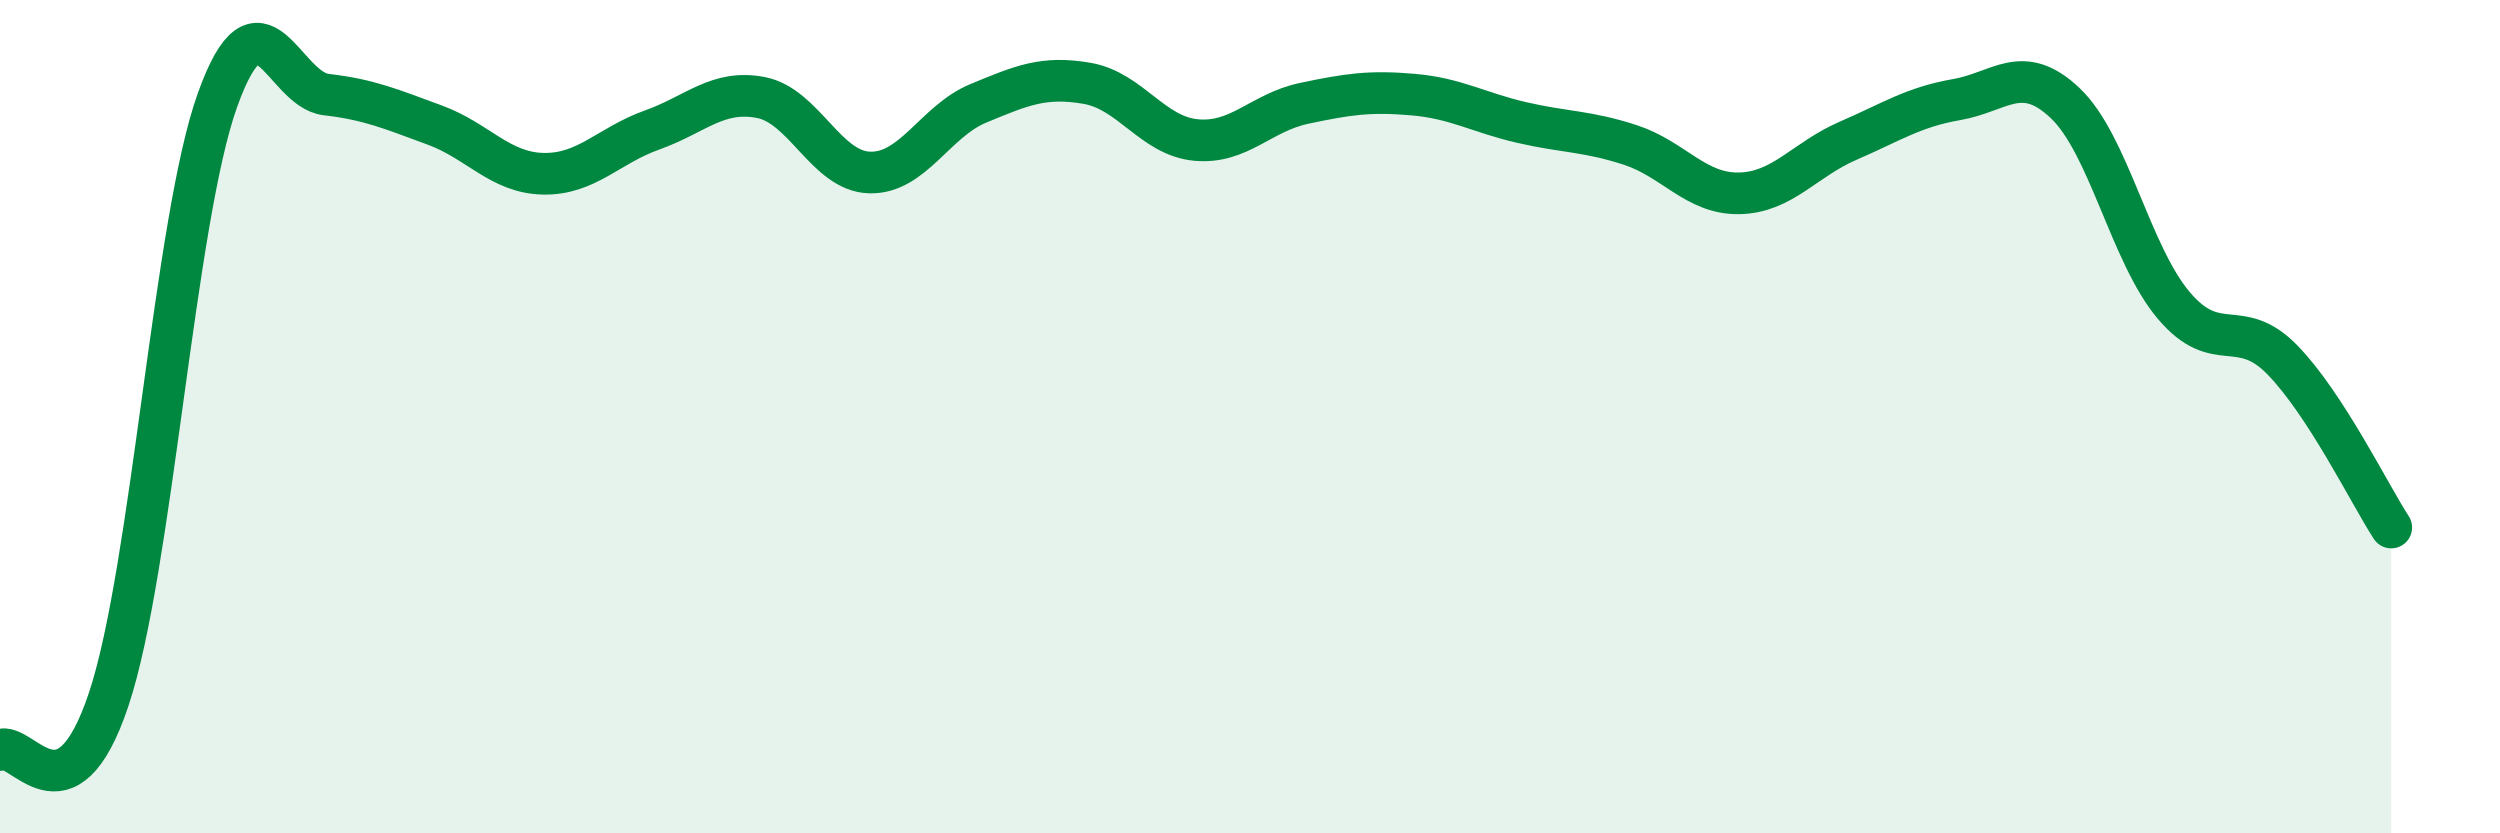
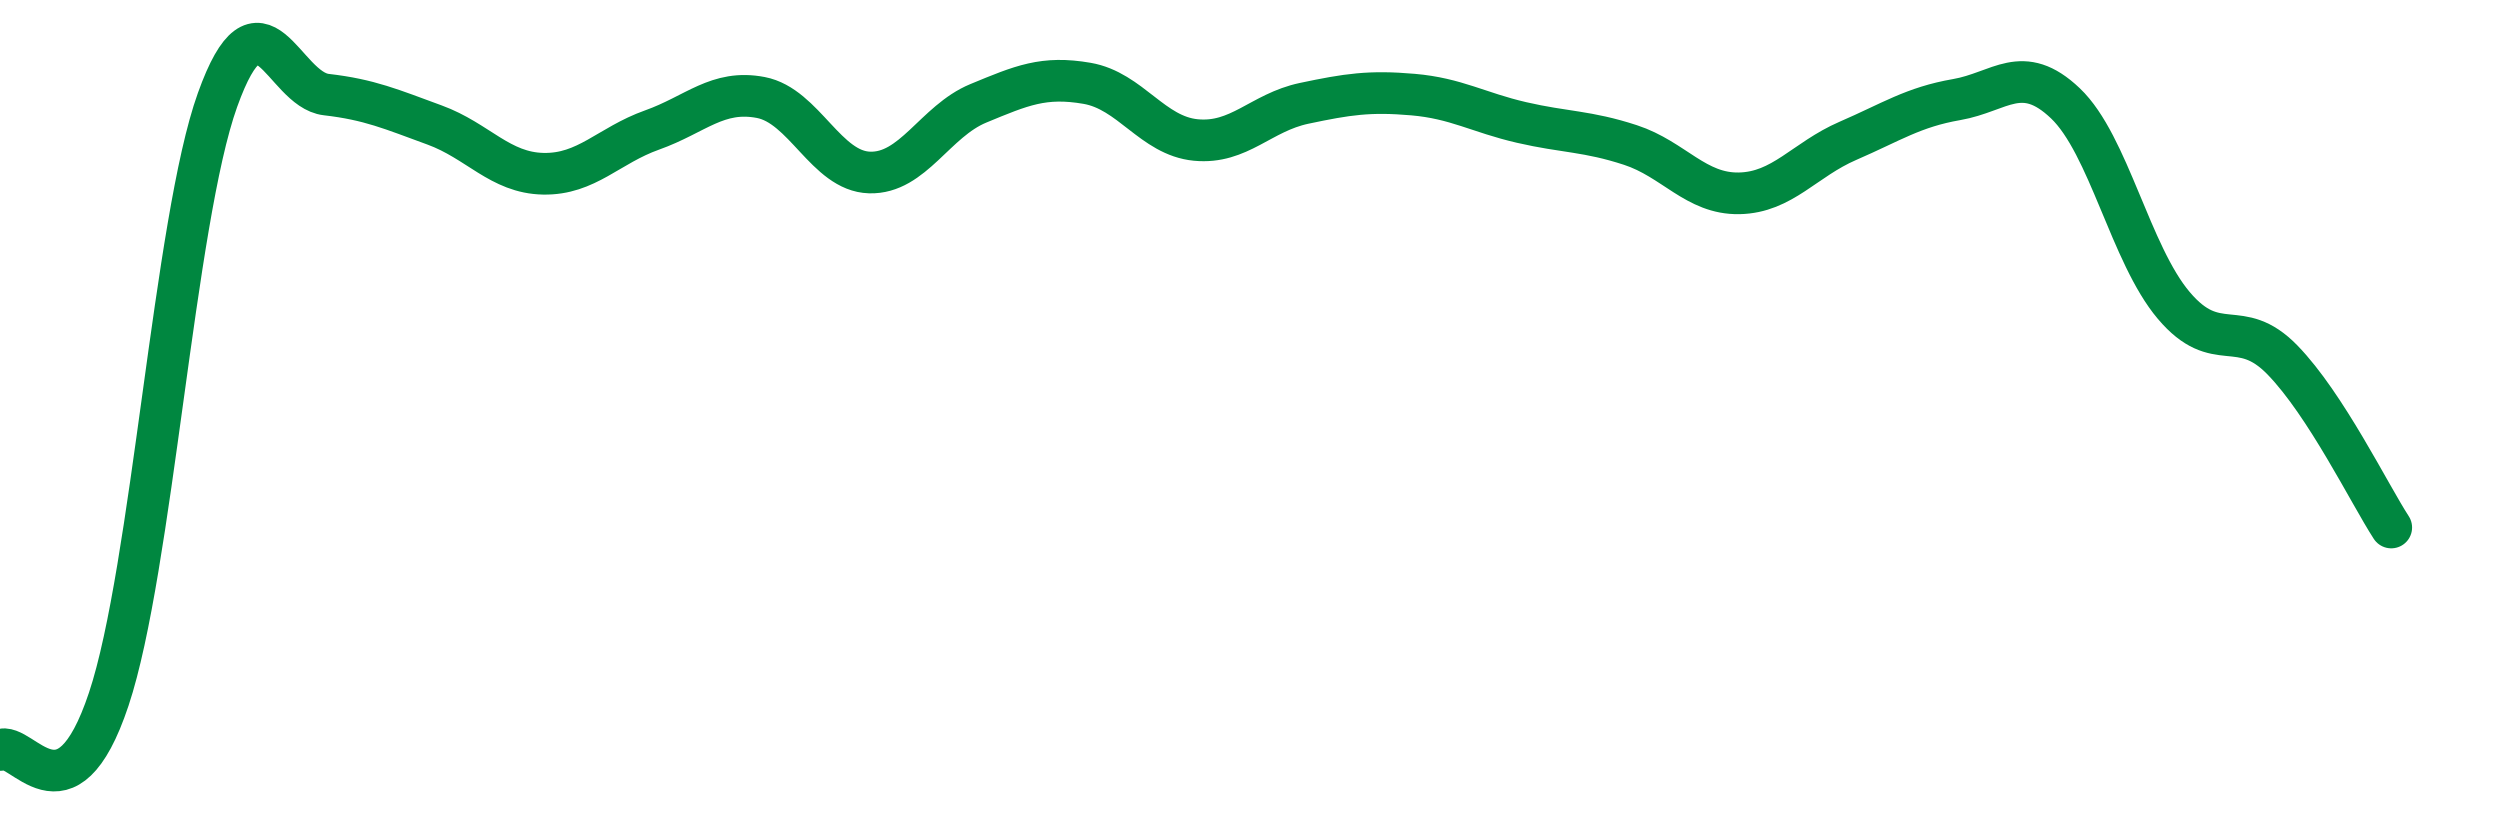
<svg xmlns="http://www.w3.org/2000/svg" width="60" height="20" viewBox="0 0 60 20">
-   <path d="M 0,18 C 0.52,17.76 1.57,19.9 2.61,16.78 C 3.65,13.66 4.18,5.3 5.22,2.4 C 6.26,-0.5 6.79,2.15 7.83,2.27 C 8.87,2.39 9.39,2.62 10.43,3 C 11.47,3.38 12,4.15 13.04,4.17 C 14.08,4.19 14.61,3.49 15.65,3.12 C 16.69,2.75 17.22,2.14 18.26,2.34 C 19.3,2.54 19.83,4.11 20.87,4.14 C 21.91,4.17 22.44,2.91 23.48,2.48 C 24.52,2.05 25.05,1.82 26.09,2 C 27.13,2.18 27.66,3.26 28.7,3.36 C 29.74,3.46 30.26,2.7 31.3,2.48 C 32.34,2.26 32.87,2.18 33.91,2.27 C 34.95,2.36 35.48,2.7 36.52,2.94 C 37.56,3.18 38.09,3.14 39.13,3.48 C 40.17,3.82 40.7,4.66 41.74,4.64 C 42.78,4.62 43.31,3.83 44.35,3.38 C 45.39,2.93 45.92,2.57 46.96,2.39 C 48,2.21 48.53,1.49 49.57,2.48 C 50.61,3.47 51.13,6.1 52.17,7.33 C 53.21,8.56 53.74,7.57 54.78,8.64 C 55.82,9.71 56.87,11.86 57.39,12.66L57.39 20L0 20Z" fill="#008740" opacity="0.1" stroke-linecap="round" stroke-linejoin="round" />
  <path d="M 0,18 C 0.52,17.76 1.57,19.9 2.61,16.78 C 3.65,13.66 4.18,5.3 5.22,2.4 C 6.26,-0.5 6.79,2.15 7.83,2.27 C 8.87,2.39 9.39,2.62 10.43,3 C 11.47,3.38 12,4.15 13.04,4.17 C 14.08,4.19 14.61,3.49 15.65,3.12 C 16.69,2.75 17.22,2.14 18.26,2.34 C 19.3,2.54 19.83,4.11 20.87,4.14 C 21.91,4.17 22.44,2.91 23.48,2.48 C 24.52,2.05 25.05,1.82 26.09,2 C 27.13,2.18 27.66,3.26 28.7,3.36 C 29.74,3.46 30.26,2.7 31.3,2.48 C 32.34,2.26 32.87,2.18 33.91,2.27 C 34.95,2.36 35.48,2.7 36.52,2.94 C 37.56,3.18 38.09,3.14 39.13,3.48 C 40.17,3.82 40.7,4.66 41.74,4.64 C 42.78,4.62 43.31,3.83 44.35,3.38 C 45.39,2.93 45.92,2.57 46.96,2.39 C 48,2.21 48.53,1.49 49.57,2.48 C 50.61,3.47 51.13,6.1 52.17,7.33 C 53.21,8.56 53.74,7.57 54.78,8.64 C 55.82,9.71 56.87,11.86 57.39,12.66" stroke="#008740" stroke-width="1" fill="none" stroke-linecap="round" stroke-linejoin="round" />
</svg>